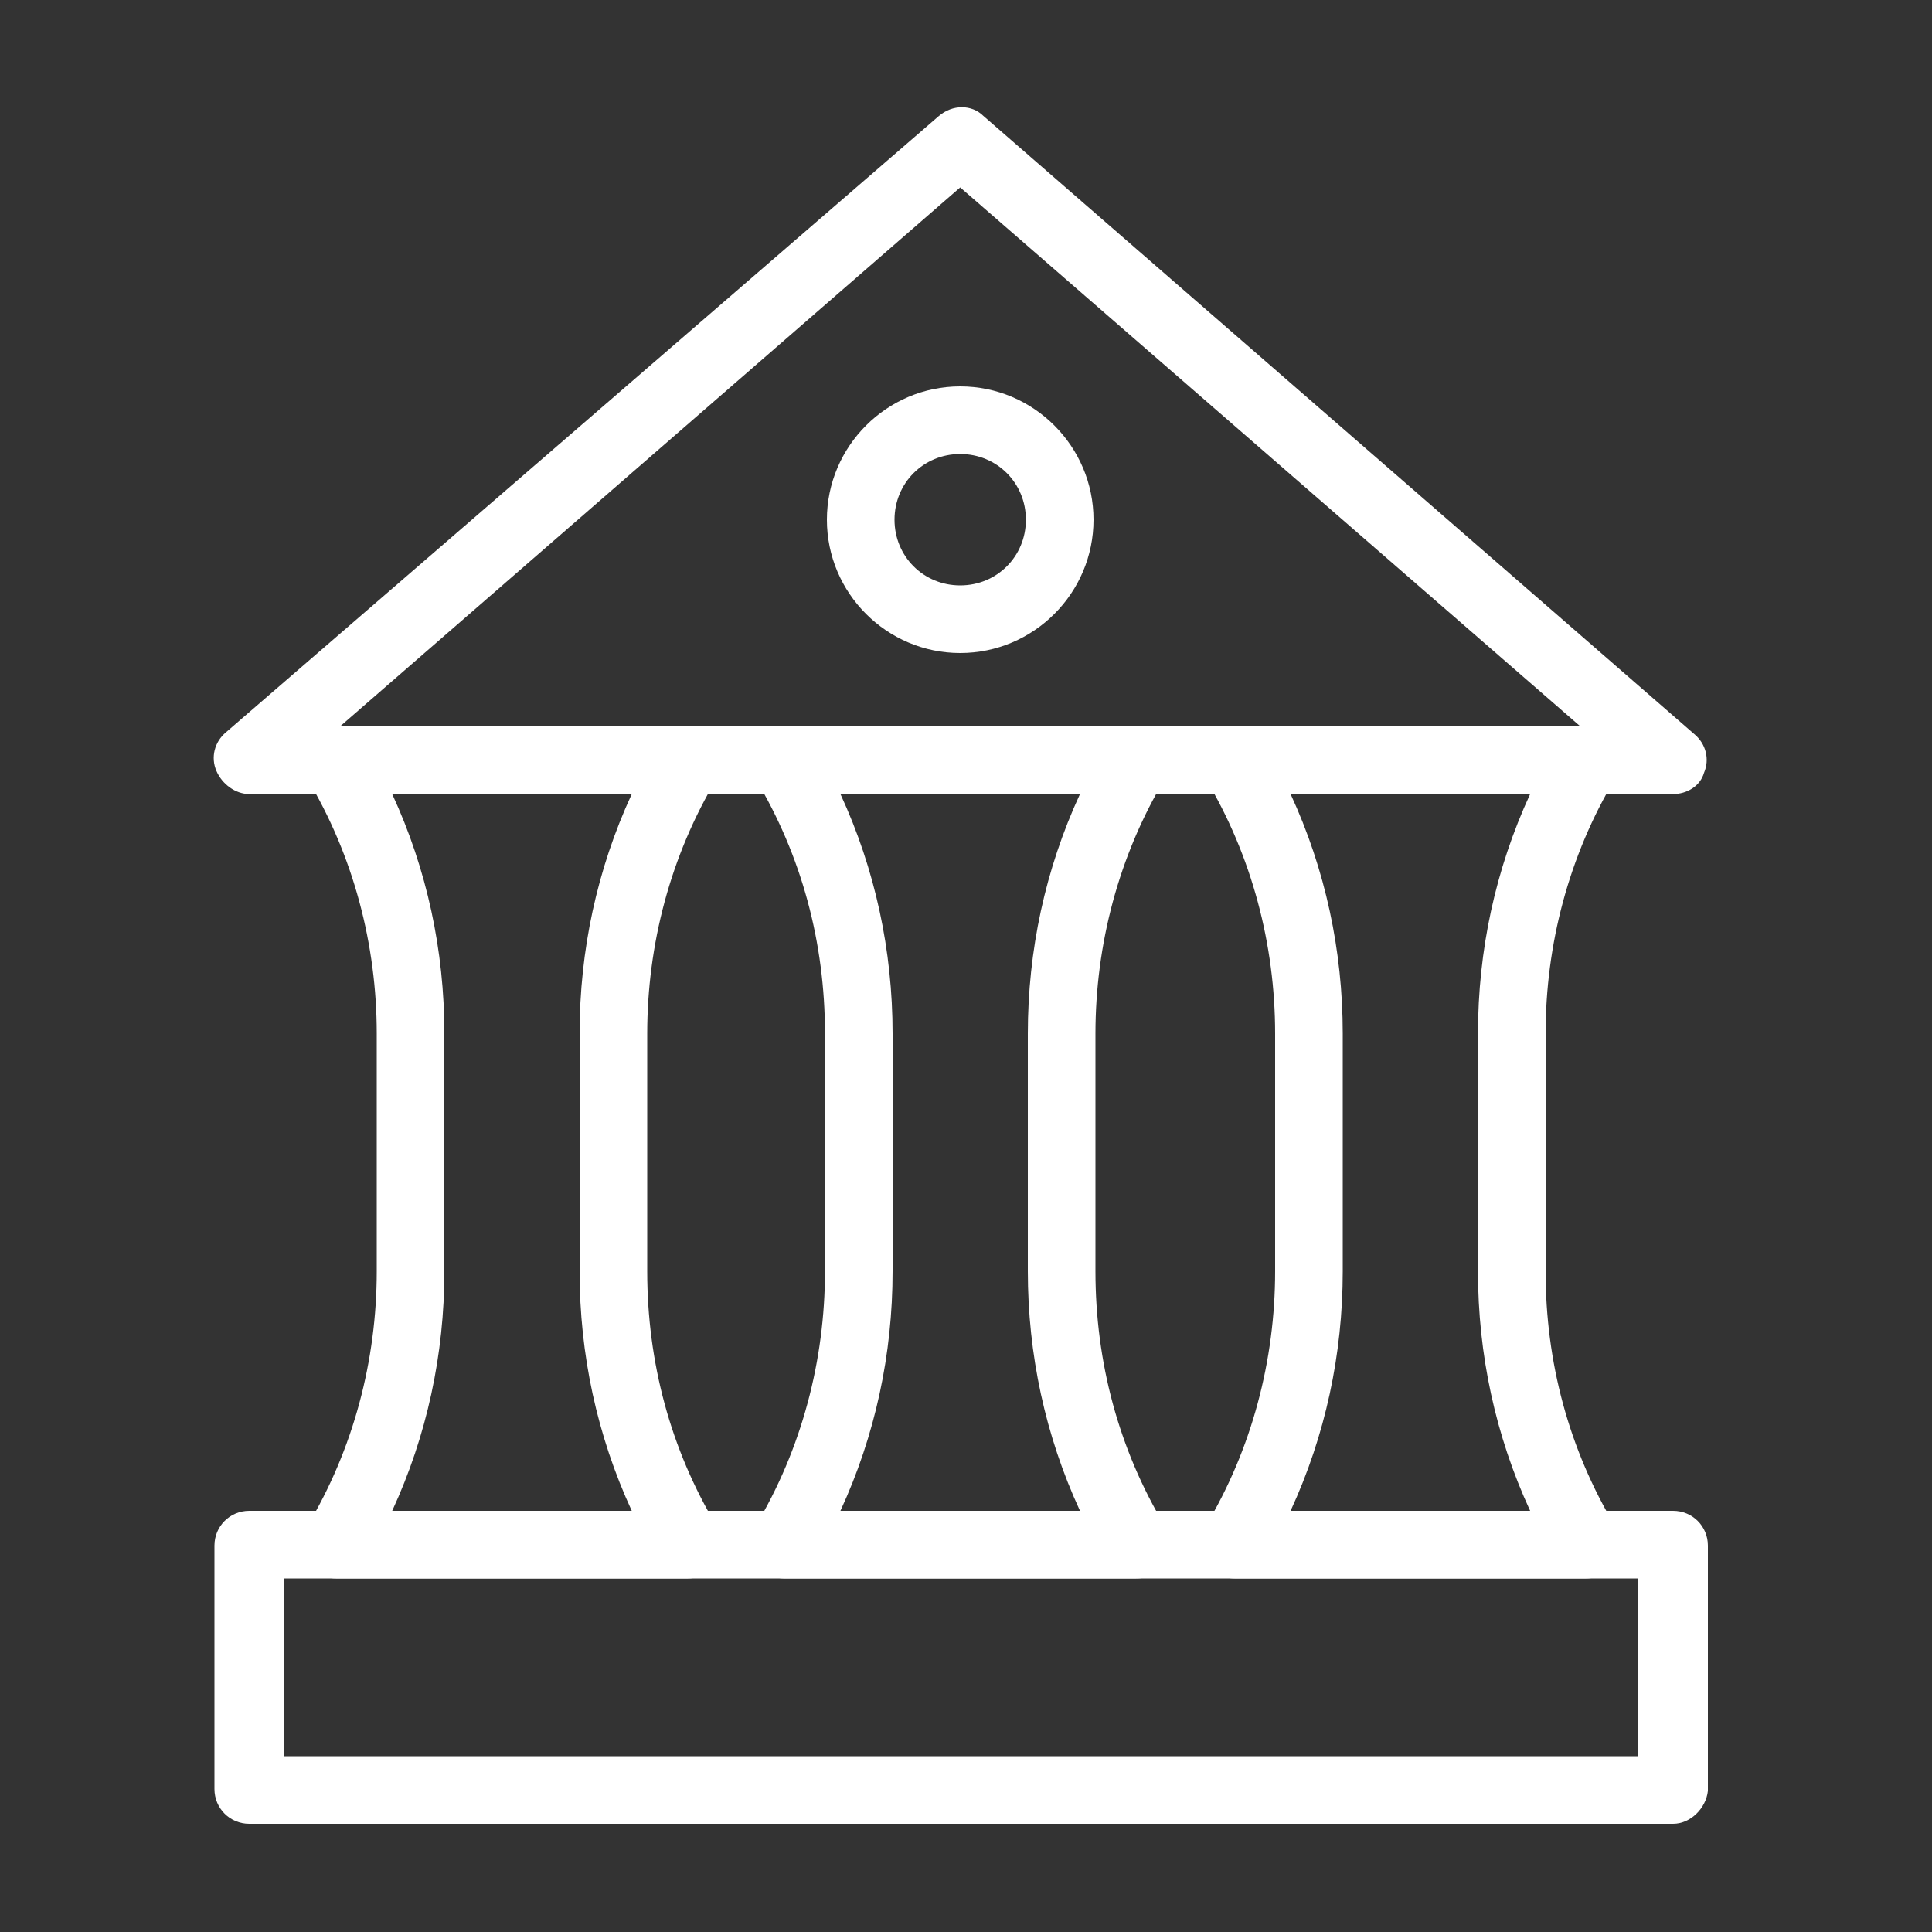
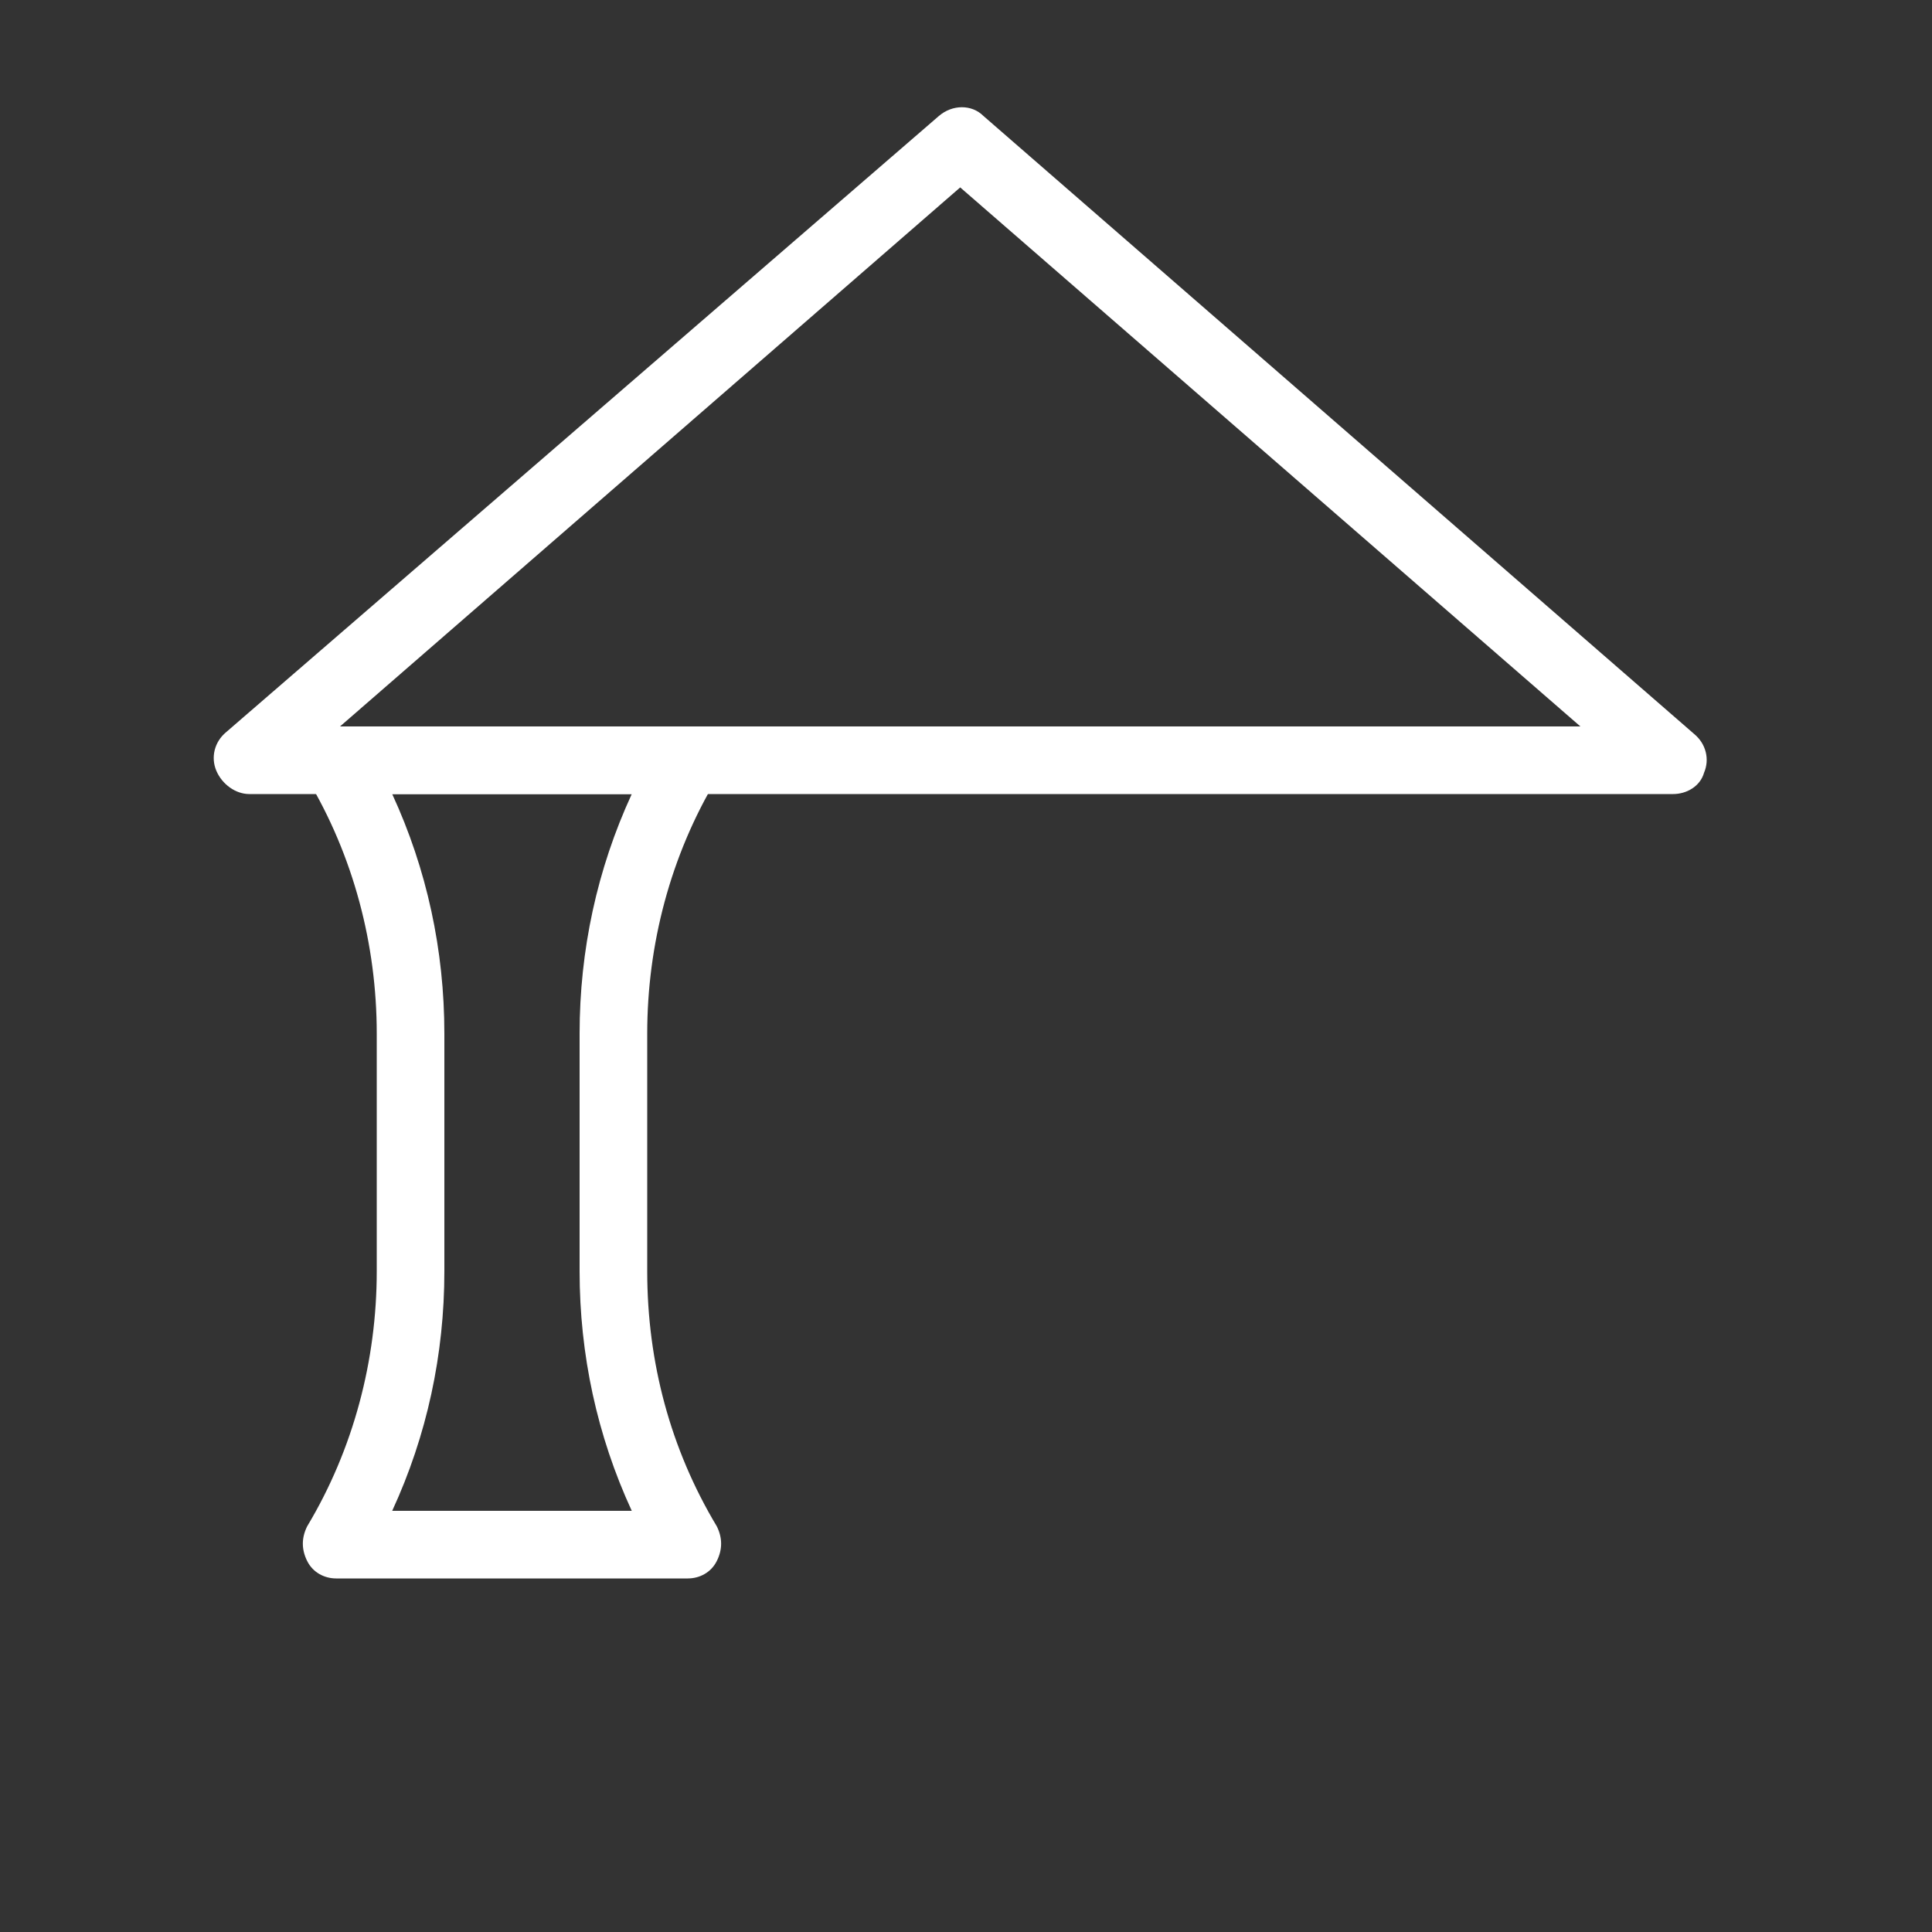
<svg xmlns="http://www.w3.org/2000/svg" version="1.1" id="Layer_1" x="0px" y="0px" viewBox="0 0 100 100" style="enable-background:new 0 0 100 100;" xml:space="preserve">
  <rect x="0" y="0" width="100" height="100" fill="#333333" stroke="none" />
  <style type="text/css">
	.st0{fill:#FFFFFF;}
</style>
  <g>
    <path class="st0" d="M35.6,81.7H17.4c-0.6,0-1.2-0.3-1.5-0.9s-0.3-1.2,0-1.8c2.4-4,3.6-8.6,3.6-13.2V53.5c0-4.6-1.2-9.2-3.6-13.2   c-0.3-0.6-0.3-1.2,0-1.8c0.3-0.6,0.9-0.9,1.5-0.9h18.2c0.6,0,1.2,0.3,1.5,0.9c0.3,0.6,0.3,1.2,0,1.8c-2.4,4-3.6,8.6-3.6,13.2v12.3   c0,4.7,1.2,9.2,3.6,13.2c0.3,0.6,0.3,1.2,0,1.8C36.8,81.4,36.2,81.7,35.6,81.7z M20.3,78.2h12.4c-1.8-3.9-2.7-8.1-2.7-12.4V53.5   c0-4.3,0.9-8.5,2.7-12.4H20.3C22.1,45,23,49.2,23,53.5v12.3C23,70.1,22.1,74.3,20.3,78.2z" />
-     <path class="st0" d="M58.8,81.7H40.6c-0.6,0-1.2-0.3-1.5-0.9c-0.3-0.6-0.3-1.2,0-1.8c2.4-4,3.6-8.6,3.6-13.2V53.5   c0-4.7-1.2-9.2-3.6-13.2c-0.3-0.6-0.3-1.2,0-1.8c0.3-0.6,0.9-0.9,1.5-0.9h18.2c0.6,0,1.2,0.3,1.5,0.9c0.3,0.6,0.3,1.2,0,1.8   c-2.4,4-3.6,8.6-3.6,13.2v12.3c0,4.7,1.2,9.2,3.6,13.2c0.3,0.6,0.3,1.2,0,1.8C60.1,81.4,59.5,81.7,58.8,81.7z M43.5,78.2h12.4   c-1.8-3.9-2.7-8.1-2.7-12.4V53.5c0-4.3,0.9-8.5,2.7-12.4H43.5c1.8,3.9,2.7,8.1,2.7,12.4v12.3C46.2,70.1,45.3,74.3,43.5,78.2z" />
-     <path class="st0" d="M82.1,81.7H63.9c-0.6,0-1.2-0.3-1.5-0.9c-0.3-0.6-0.3-1.2,0-1.8c2.4-4,3.6-8.6,3.6-13.2V53.5   c0-4.6-1.2-9.2-3.6-13.2c-0.3-0.6-0.3-1.2,0-1.8c0.3-0.6,0.9-0.9,1.5-0.9h18.2c0.6,0,1.2,0.3,1.5,0.9c0.3,0.6,0.3,1.2,0,1.8   c-2.4,4-3.6,8.6-3.6,13.2v12.3c0,4.7,1.2,9.2,3.6,13.2c0.3,0.6,0.3,1.2,0,1.8C83.3,81.4,82.7,81.7,82.1,81.7z M66.8,78.2h12.4   c-1.8-3.9-2.7-8.1-2.7-12.4V53.5c0-4.3,0.9-8.5,2.7-12.4H66.8c1.8,3.9,2.7,8.1,2.7,12.4v12.3C69.5,70.1,68.6,74.3,66.8,78.2z" />
    <path class="st0" d="M86.6,41.1H12.9c-0.7,0-1.4-0.5-1.7-1.2c-0.3-0.7-0.1-1.5,0.5-2L48.6,6c0.7-0.6,1.7-0.6,2.3,0l36.8,32   c0.6,0.5,0.8,1.3,0.5,2C88,40.7,87.3,41.1,86.6,41.1z M17.6,37.6h64.2L49.7,9.7L17.6,37.6z" />
-     <path class="st0" d="M86.6,94.4H12.9c-1,0-1.8-0.8-1.8-1.8V80c0-1,0.8-1.8,1.8-1.8h73.7c1,0,1.8,0.8,1.8,1.8v12.7   C88.3,93.6,87.5,94.4,86.6,94.4z M14.7,90.9h70.1v-9.2H14.7V90.9z" />
-     <path class="st0" d="M49.7,33.8c-3.8,0-6.9-3.1-6.9-6.9c0-3.8,3.1-6.9,6.9-6.9s6.9,3.1,6.9,6.9C56.6,30.7,53.5,33.8,49.7,33.8z    M49.7,23.5c-1.9,0-3.4,1.5-3.4,3.4c0,1.9,1.5,3.4,3.4,3.4c1.9,0,3.4-1.5,3.4-3.4C53.1,25,51.6,23.5,49.7,23.5z" />
  </g>
</svg>